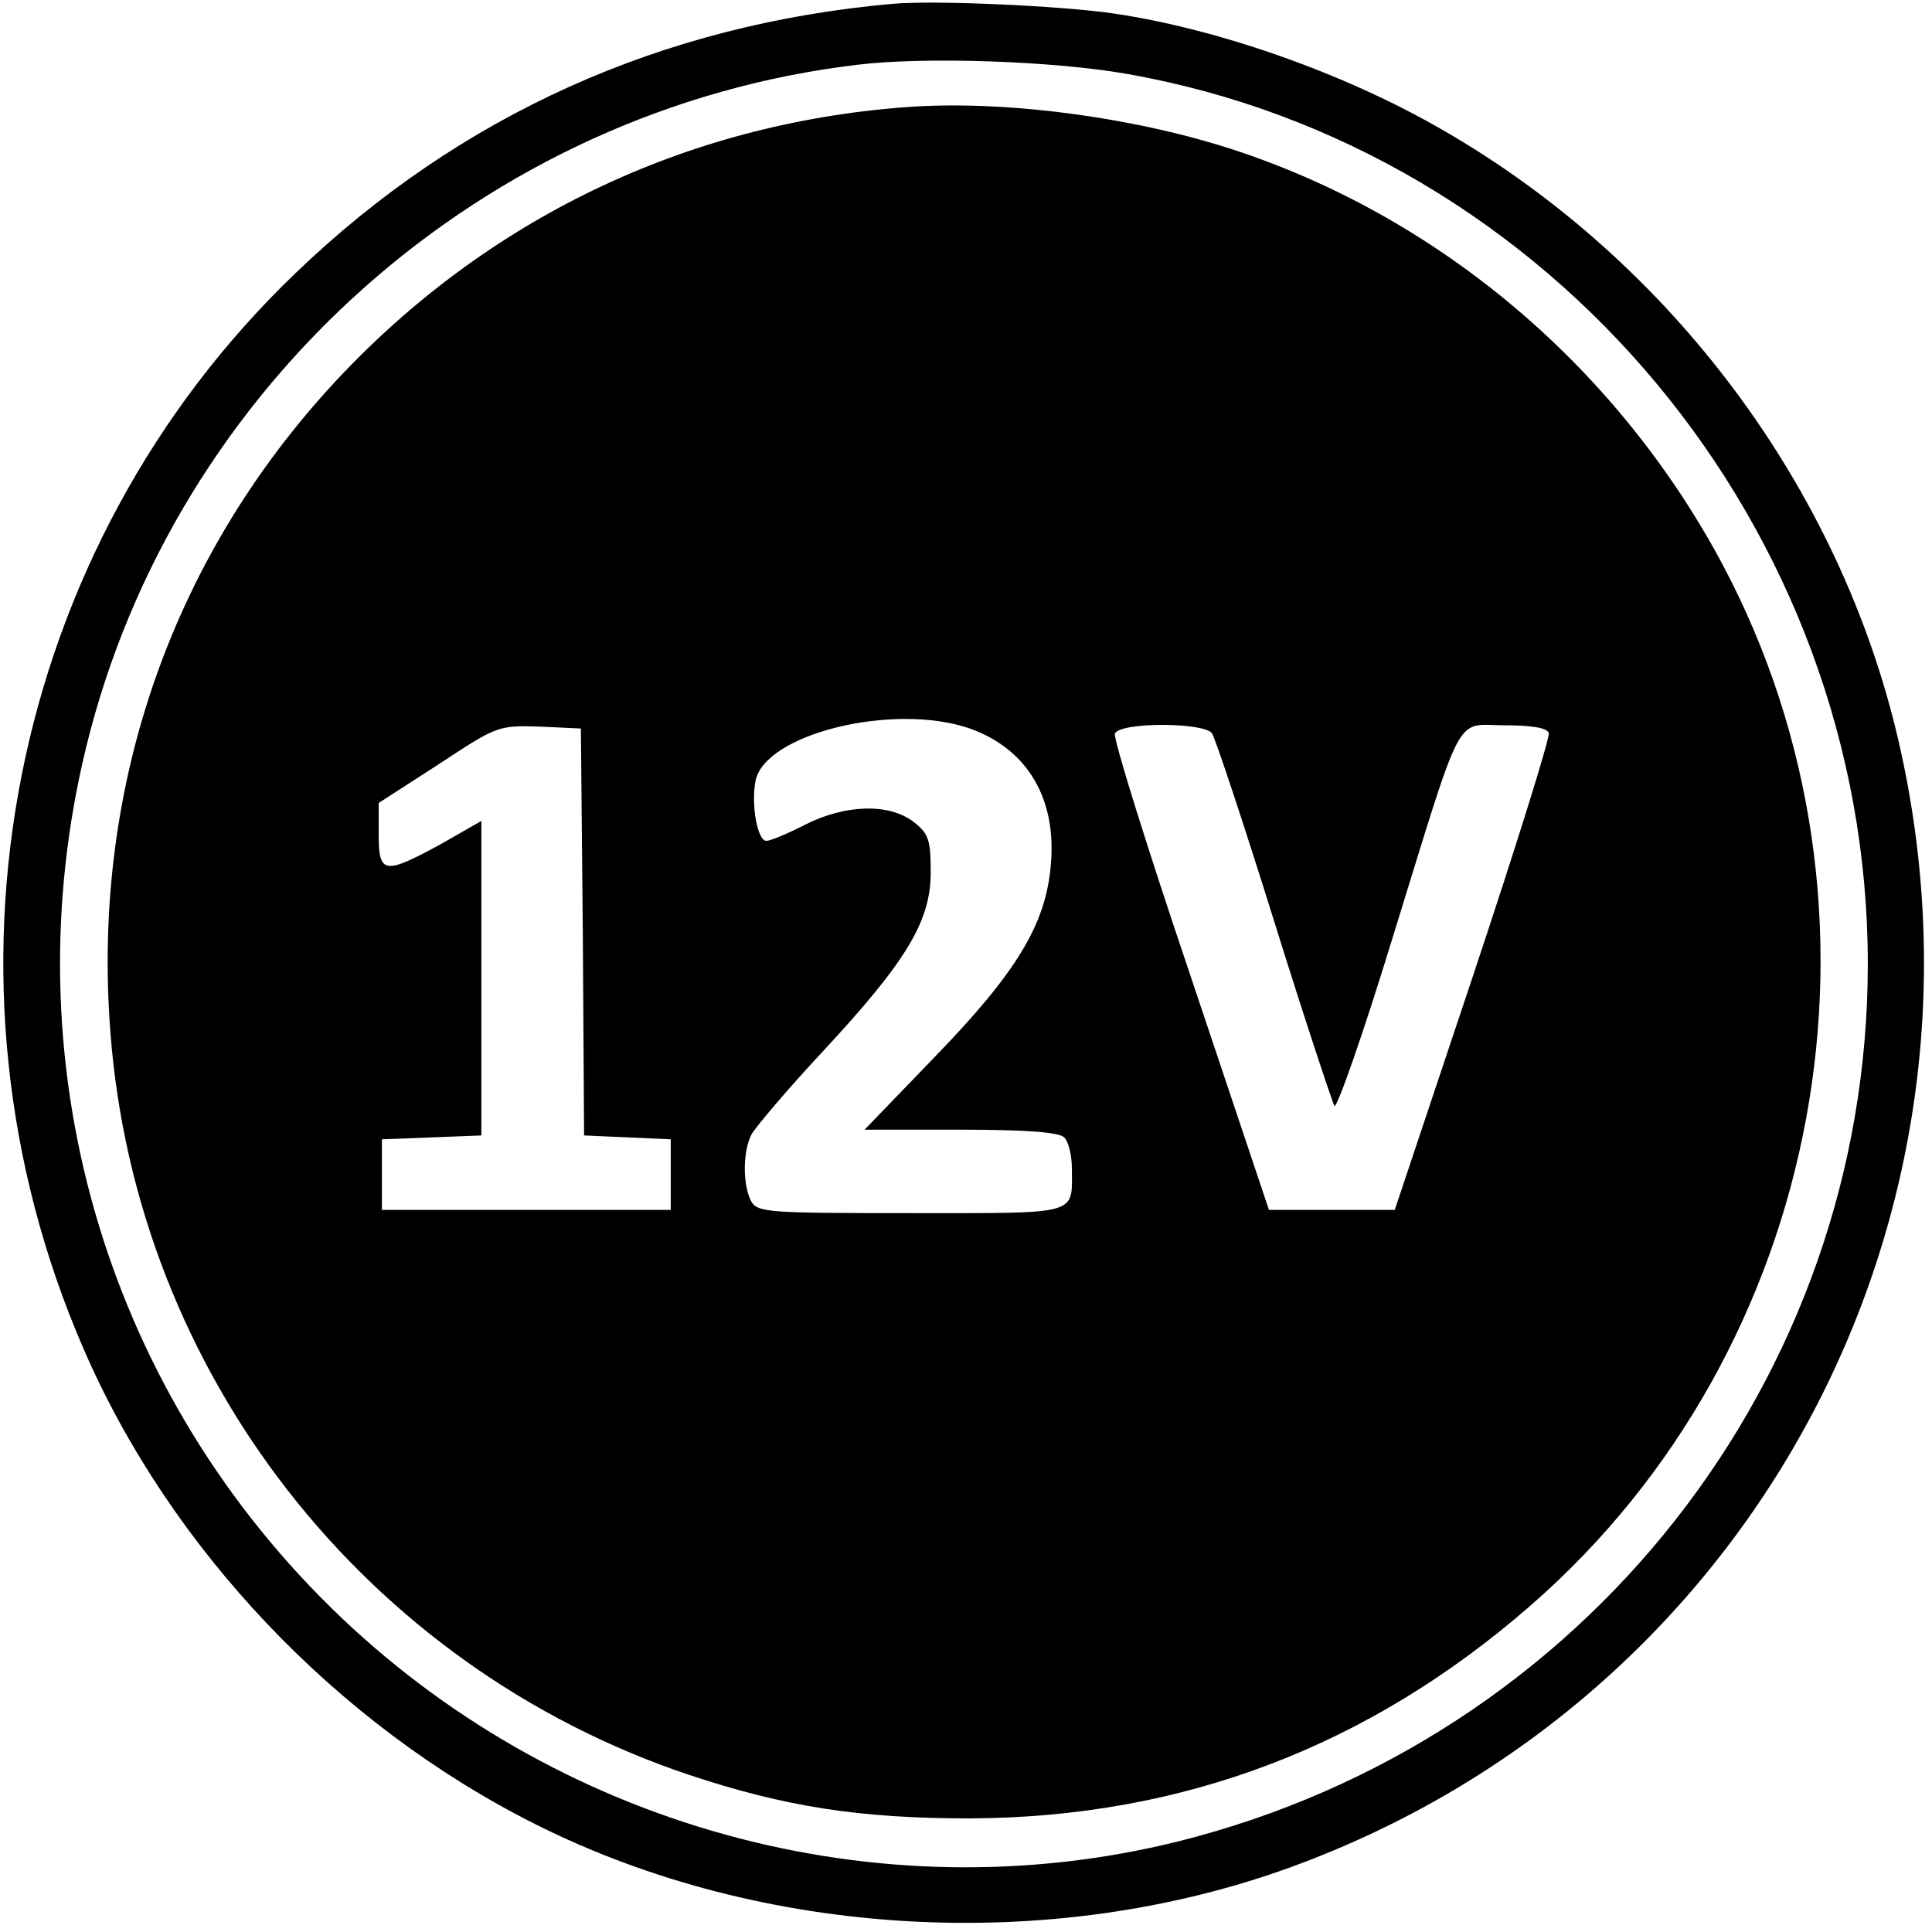
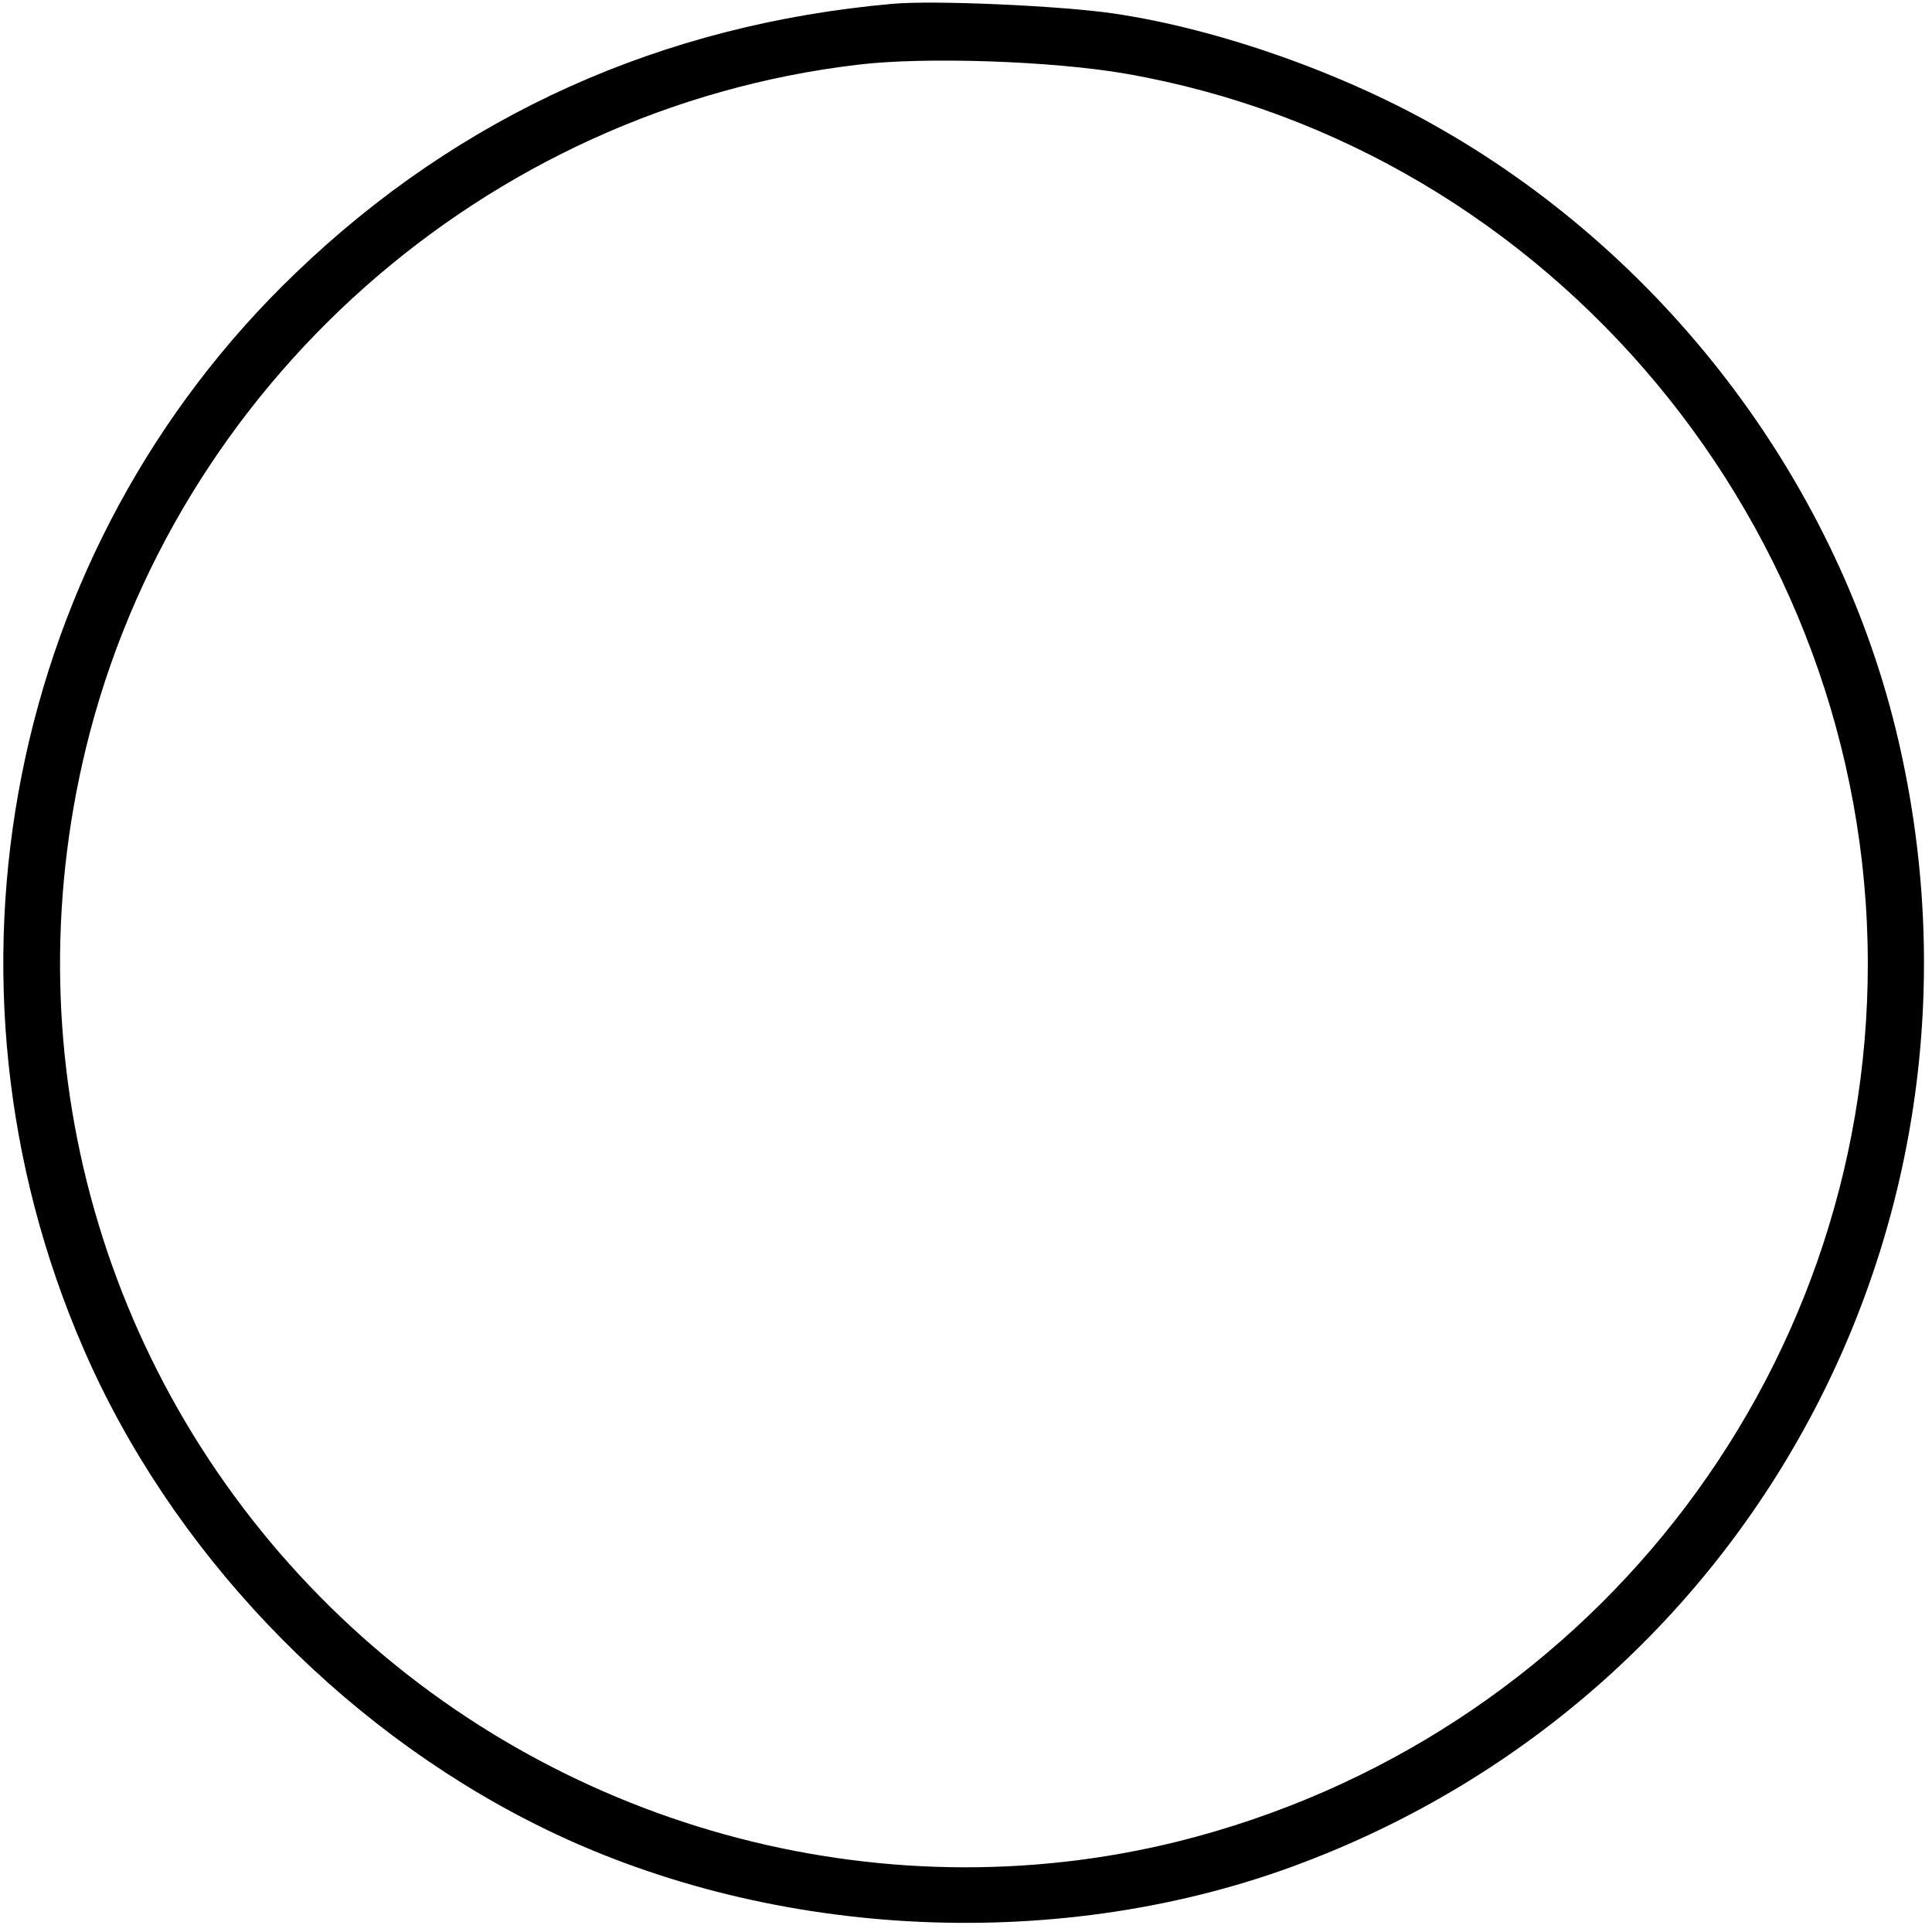
<svg xmlns="http://www.w3.org/2000/svg" version="1.0" width="301pt" height="301pt" viewBox="0 0 301 301" preserveAspectRatio="xMidYMid meet">
  <g transform="translate(0,301) scale(0.1,-0.1)" fill="#000000" stroke="none">
    <path d="M1390 3004 c-359 -32 -673 -173 -929 -419 -448 -429 -581 -1100 -331 -1676 135 -312 395 -586 704 -741 354 -178 803 -203 1177 -67 716 261 1119 1008 947 1754 -91 395 -355 749 -713 954 -151 87 -347 156 -510 180 -82 12 -280 21 -345 15z m365 -109 c662 -116 1155 -708 1155 -1387 0 -646 -442 -1209 -1075 -1367 -468 -116 -972 23 -1320 365 -355 349 -499 854 -381 1339 138 566 622 995 1201 1064 104 13 306 6 420 -14z" />
-     <path d="M1425 2844 c-343 -22 -653 -167 -890 -415 -264 -277 -393 -641 -363 -1027 40 -531 397 -988 901 -1157 150 -50 267 -68 437 -68 332 1 623 112 875 332 459 400 585 1082 299 1621 -162 304 -435 537 -754 644 -155 52 -354 79 -505 70z m86 -969 c90 -32 136 -110 126 -214 -8 -92 -54 -167 -181 -298 l-109 -113 150 0 c102 0 153 -4 161 -12 7 -7 12 -29 12 -49 0 -73 14 -69 -251 -69 -225 0 -239 1 -249 19 -13 26 -13 77 1 104 7 12 56 70 111 129 131 141 168 203 168 279 0 50 -3 60 -26 78 -38 30 -107 28 -170 -4 -27 -14 -54 -25 -60 -25 -14 0 -24 56 -17 93 14 74 216 123 334 82z m-603 -317 l2 -317 68 -3 67 -3 0 -55 0 -55 -225 0 -225 0 0 55 0 55 78 3 77 3 0 245 0 245 -63 -36 c-88 -48 -97 -47 -97 14 l0 50 93 60 c91 60 93 61 157 59 l65 -3 3 -317z m980 310 c5 -7 49 -139 97 -293 48 -154 91 -283 94 -288 4 -4 45 113 90 260 113 365 96 333 175 333 43 0 66 -4 69 -12 2 -7 -51 -177 -118 -378 l-122 -365 -98 0 -98 0 -122 364 c-68 201 -121 371 -118 378 7 18 136 18 151 1z" />
  </g>
</svg>